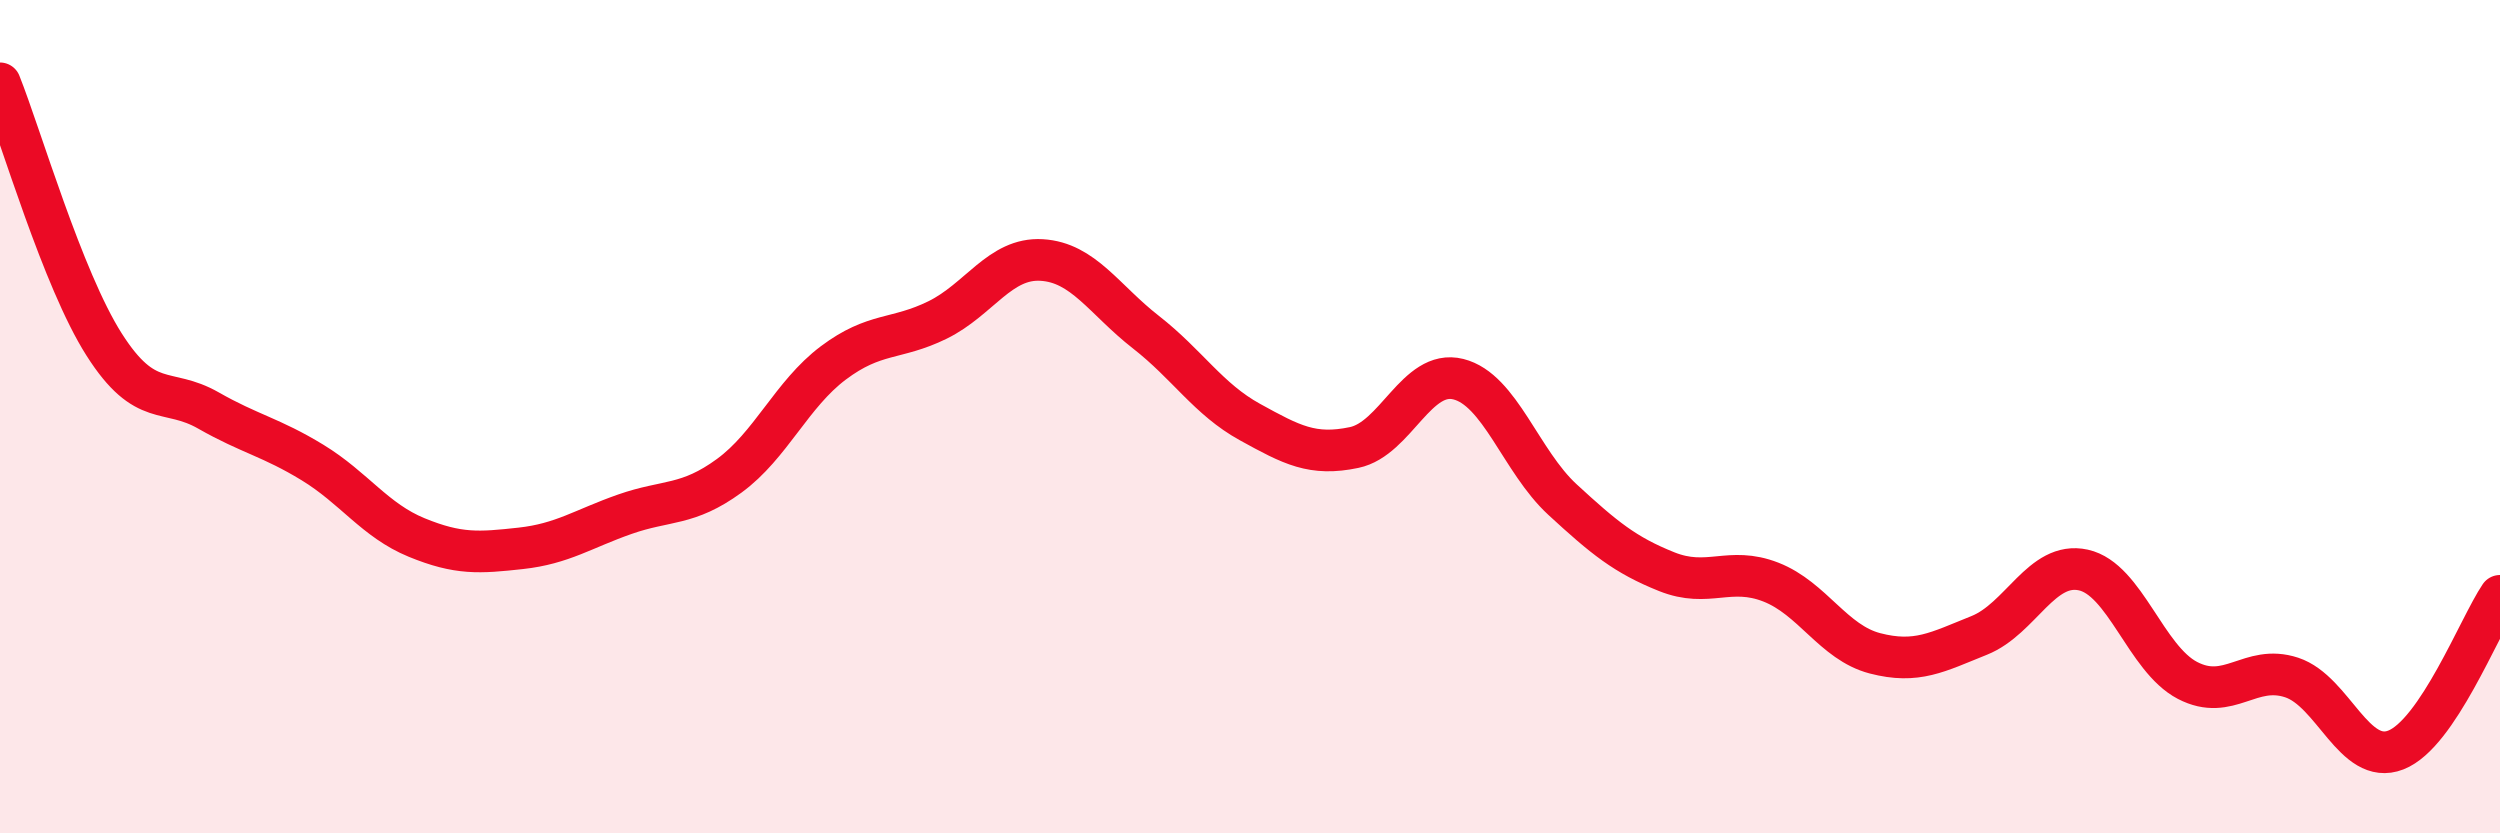
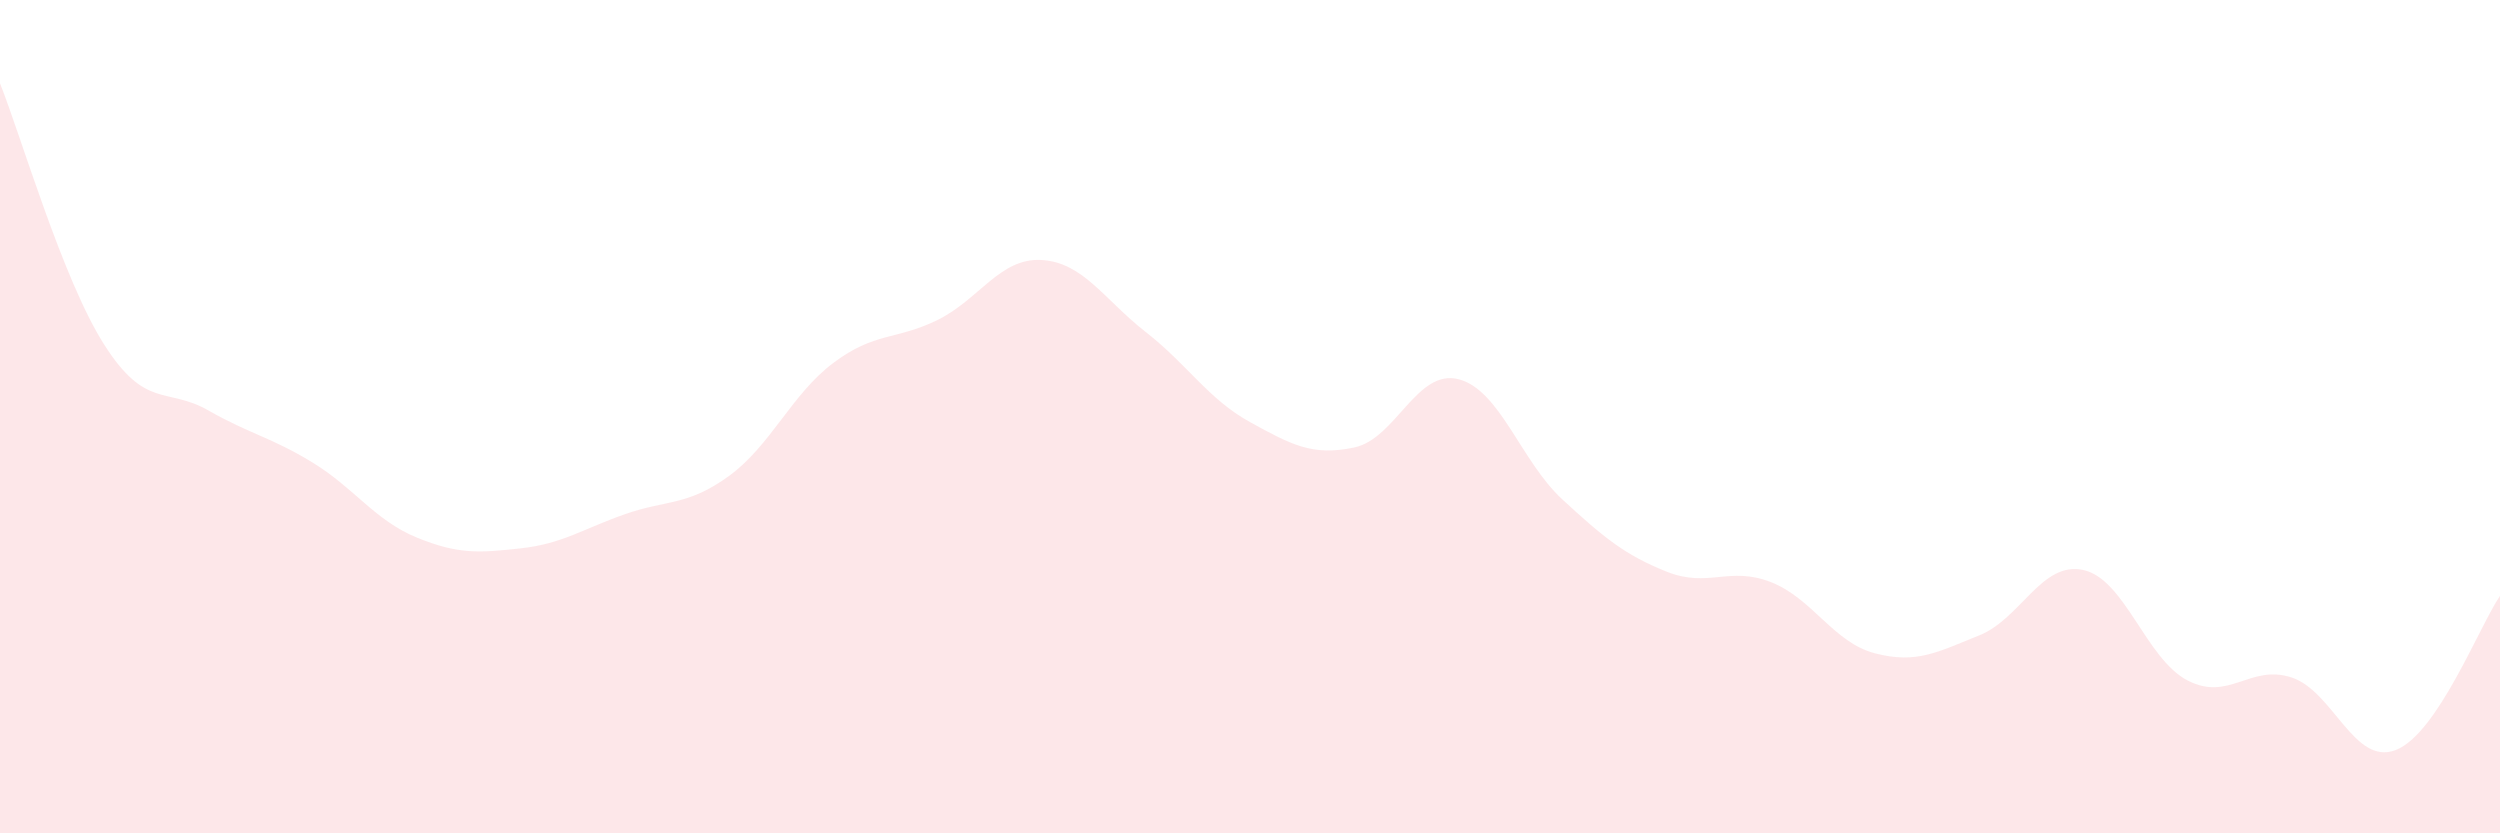
<svg xmlns="http://www.w3.org/2000/svg" width="60" height="20" viewBox="0 0 60 20">
  <path d="M 0,2 C 0.5,3.25 1.5,6.7 2.5,8.27 C 3.5,9.84 4,9.28 5,9.85 C 6,10.42 6.5,10.49 7.5,11.1 C 8.5,11.71 9,12.49 10,12.9 C 11,13.31 11.5,13.27 12.5,13.16 C 13.5,13.05 14,12.69 15,12.34 C 16,11.99 16.5,12.15 17.5,11.42 C 18.5,10.69 19,9.46 20,8.71 C 21,7.96 21.5,8.17 22.5,7.68 C 23.5,7.19 24,6.18 25,6.24 C 26,6.3 26.5,7.19 27.5,7.97 C 28.5,8.75 29,9.58 30,10.13 C 31,10.68 31.5,10.95 32.5,10.74 C 33.5,10.53 34,8.85 35,9.1 C 36,9.35 36.5,11.07 37.5,11.99 C 38.5,12.91 39,13.32 40,13.72 C 41,14.12 41.5,13.58 42.5,13.97 C 43.5,14.36 44,15.42 45,15.68 C 46,15.94 46.5,15.65 47.5,15.25 C 48.5,14.85 49,13.46 50,13.68 C 51,13.9 51.5,15.81 52.5,16.33 C 53.5,16.85 54,15.93 55,16.26 C 56,16.59 56.5,18.39 57.5,18 C 58.5,17.61 59.5,15.04 60,14.3L60 20L0 20Z" fill="#EB0A25" opacity="0.1" stroke-linecap="round" stroke-linejoin="round" />
-   <path d="M 0,2 C 0.5,3.25 1.5,6.7 2.5,8.27 C 3.5,9.84 4,9.28 5,9.85 C 6,10.42 6.5,10.49 7.5,11.1 C 8.5,11.71 9,12.49 10,12.9 C 11,13.31 11.5,13.27 12.5,13.16 C 13.5,13.05 14,12.69 15,12.34 C 16,11.99 16.5,12.15 17.5,11.42 C 18.5,10.69 19,9.46 20,8.71 C 21,7.96 21.5,8.17 22.5,7.68 C 23.5,7.19 24,6.18 25,6.24 C 26,6.3 26.5,7.19 27.5,7.97 C 28.5,8.75 29,9.58 30,10.13 C 31,10.68 31.5,10.95 32.5,10.74 C 33.5,10.53 34,8.85 35,9.1 C 36,9.35 36.5,11.07 37.5,11.99 C 38.5,12.91 39,13.32 40,13.72 C 41,14.12 41.5,13.58 42.5,13.97 C 43.5,14.36 44,15.42 45,15.68 C 46,15.94 46.5,15.65 47.5,15.25 C 48.5,14.85 49,13.46 50,13.68 C 51,13.9 51.5,15.81 52.5,16.33 C 53.5,16.85 54,15.93 55,16.26 C 56,16.59 56.5,18.39 57.5,18 C 58.5,17.61 59.5,15.04 60,14.3" stroke="#EB0A25" stroke-width="1" fill="none" stroke-linecap="round" stroke-linejoin="round" />
</svg>